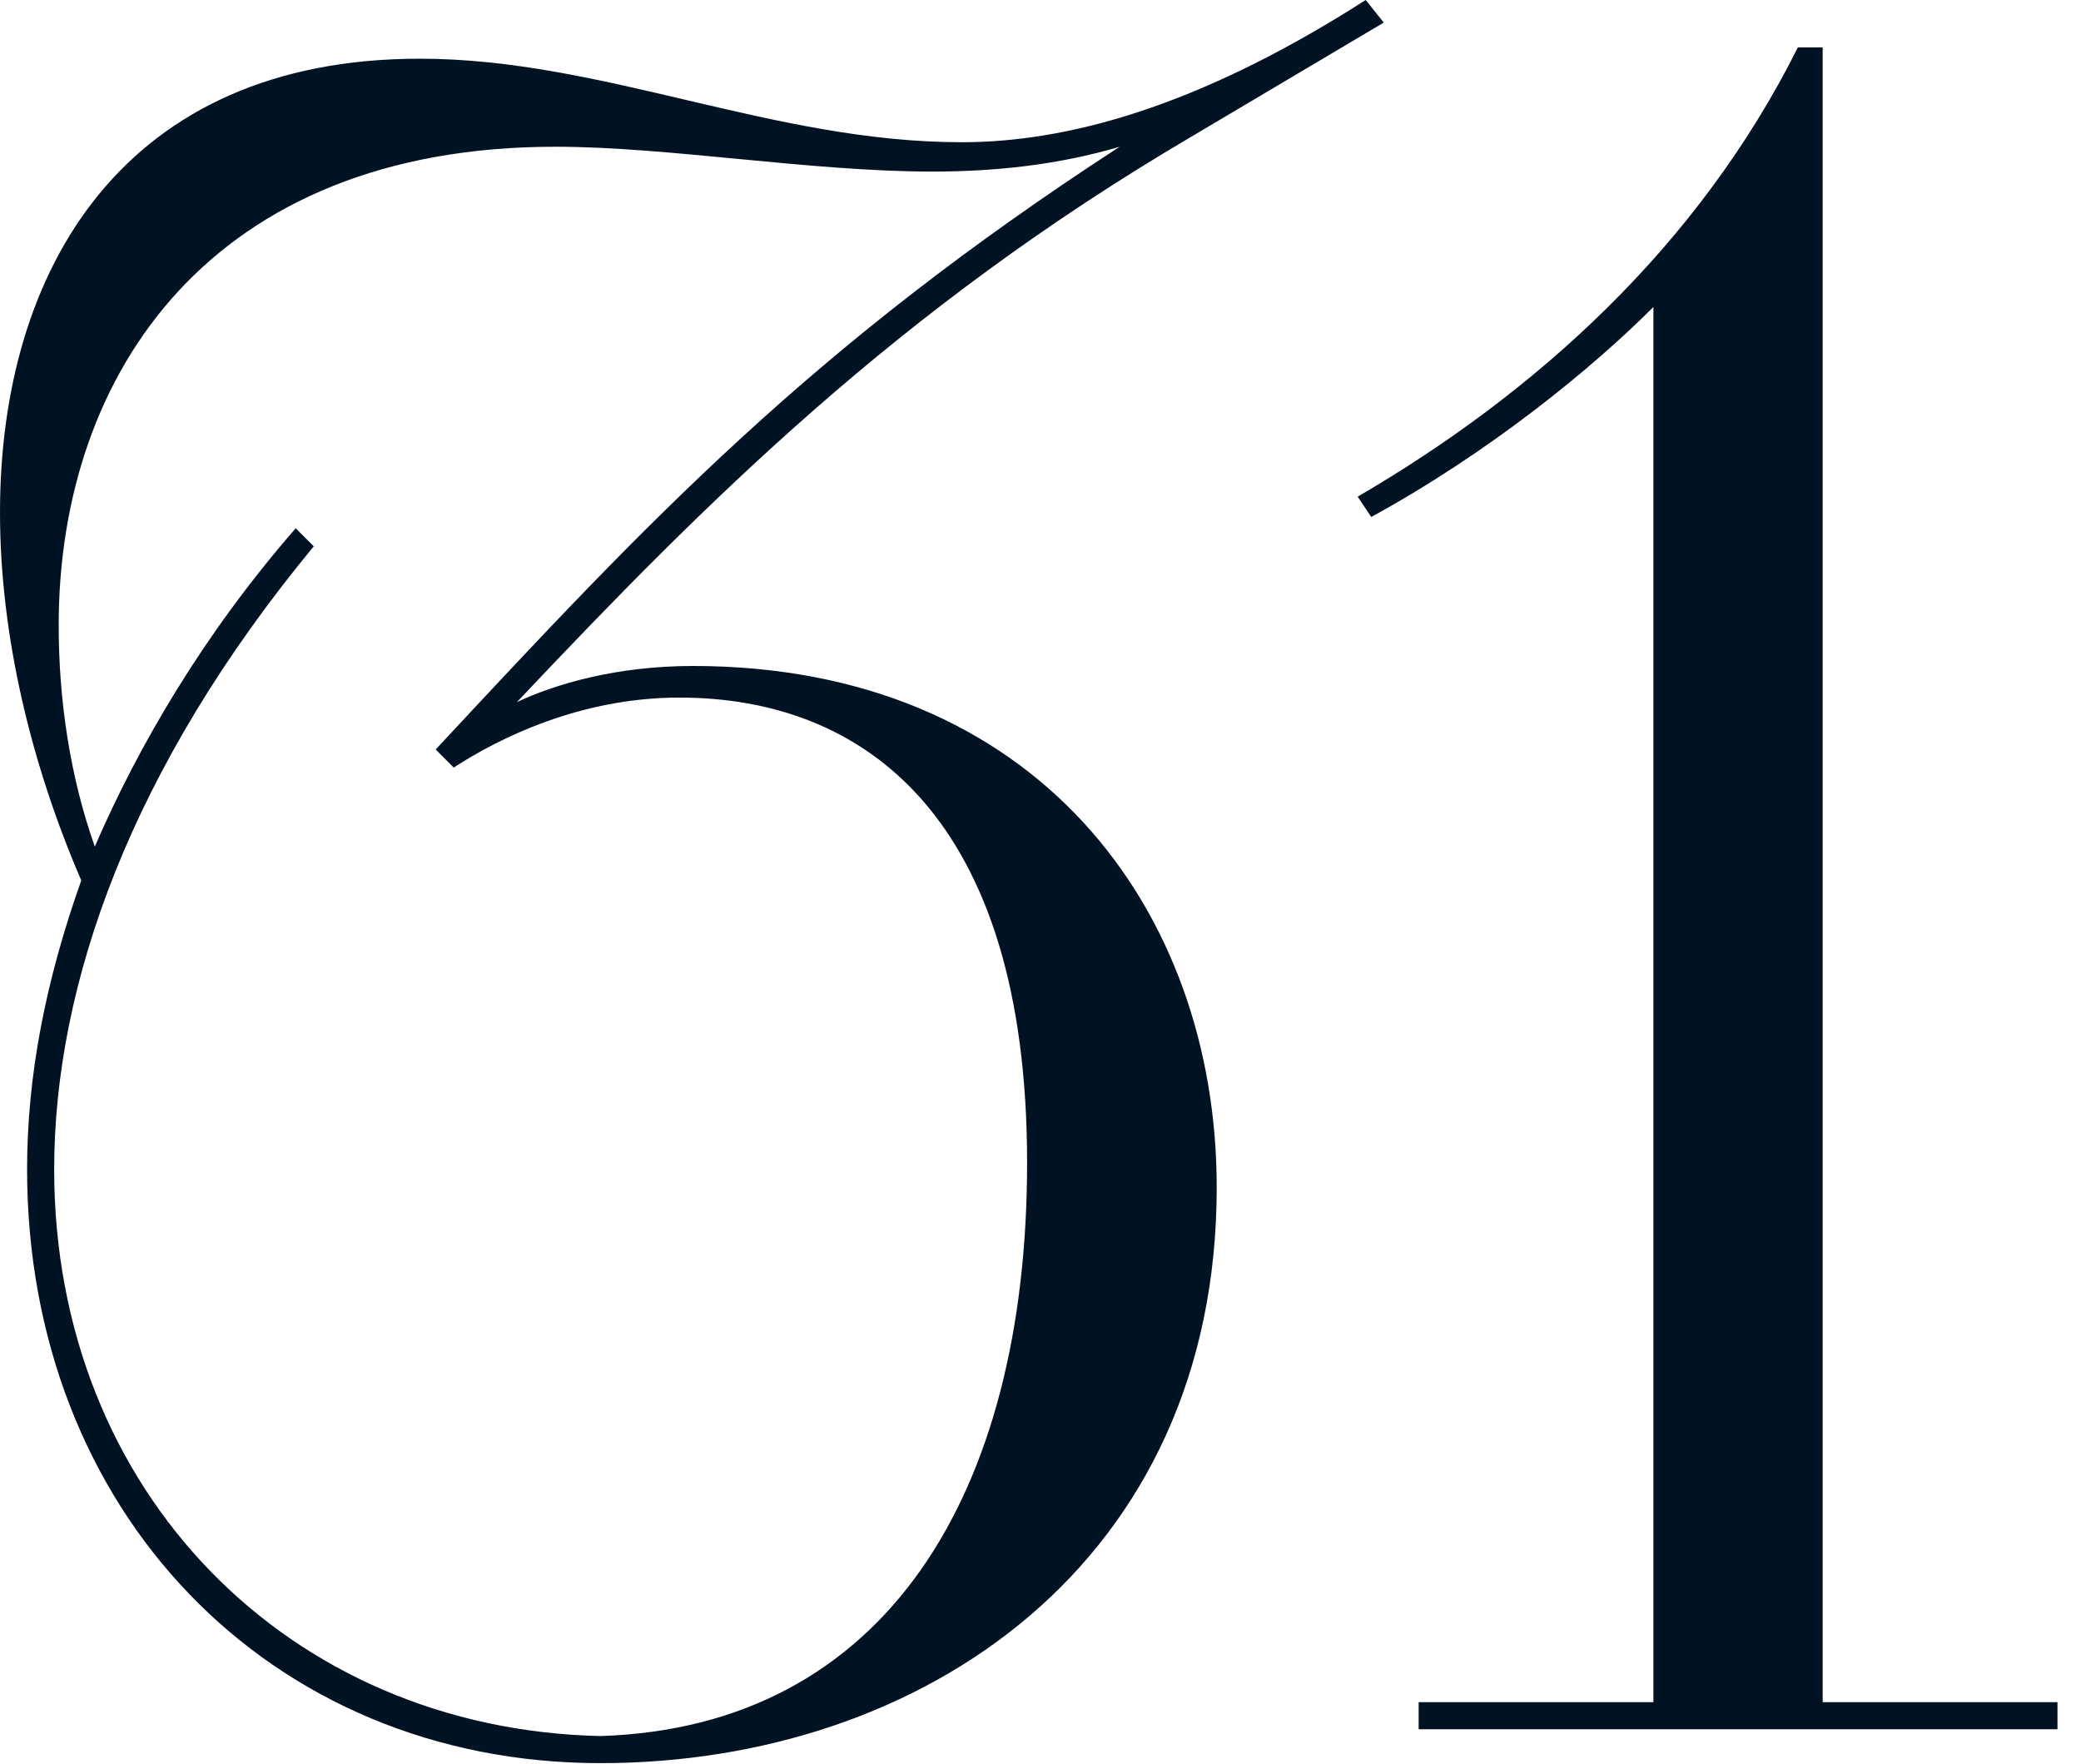
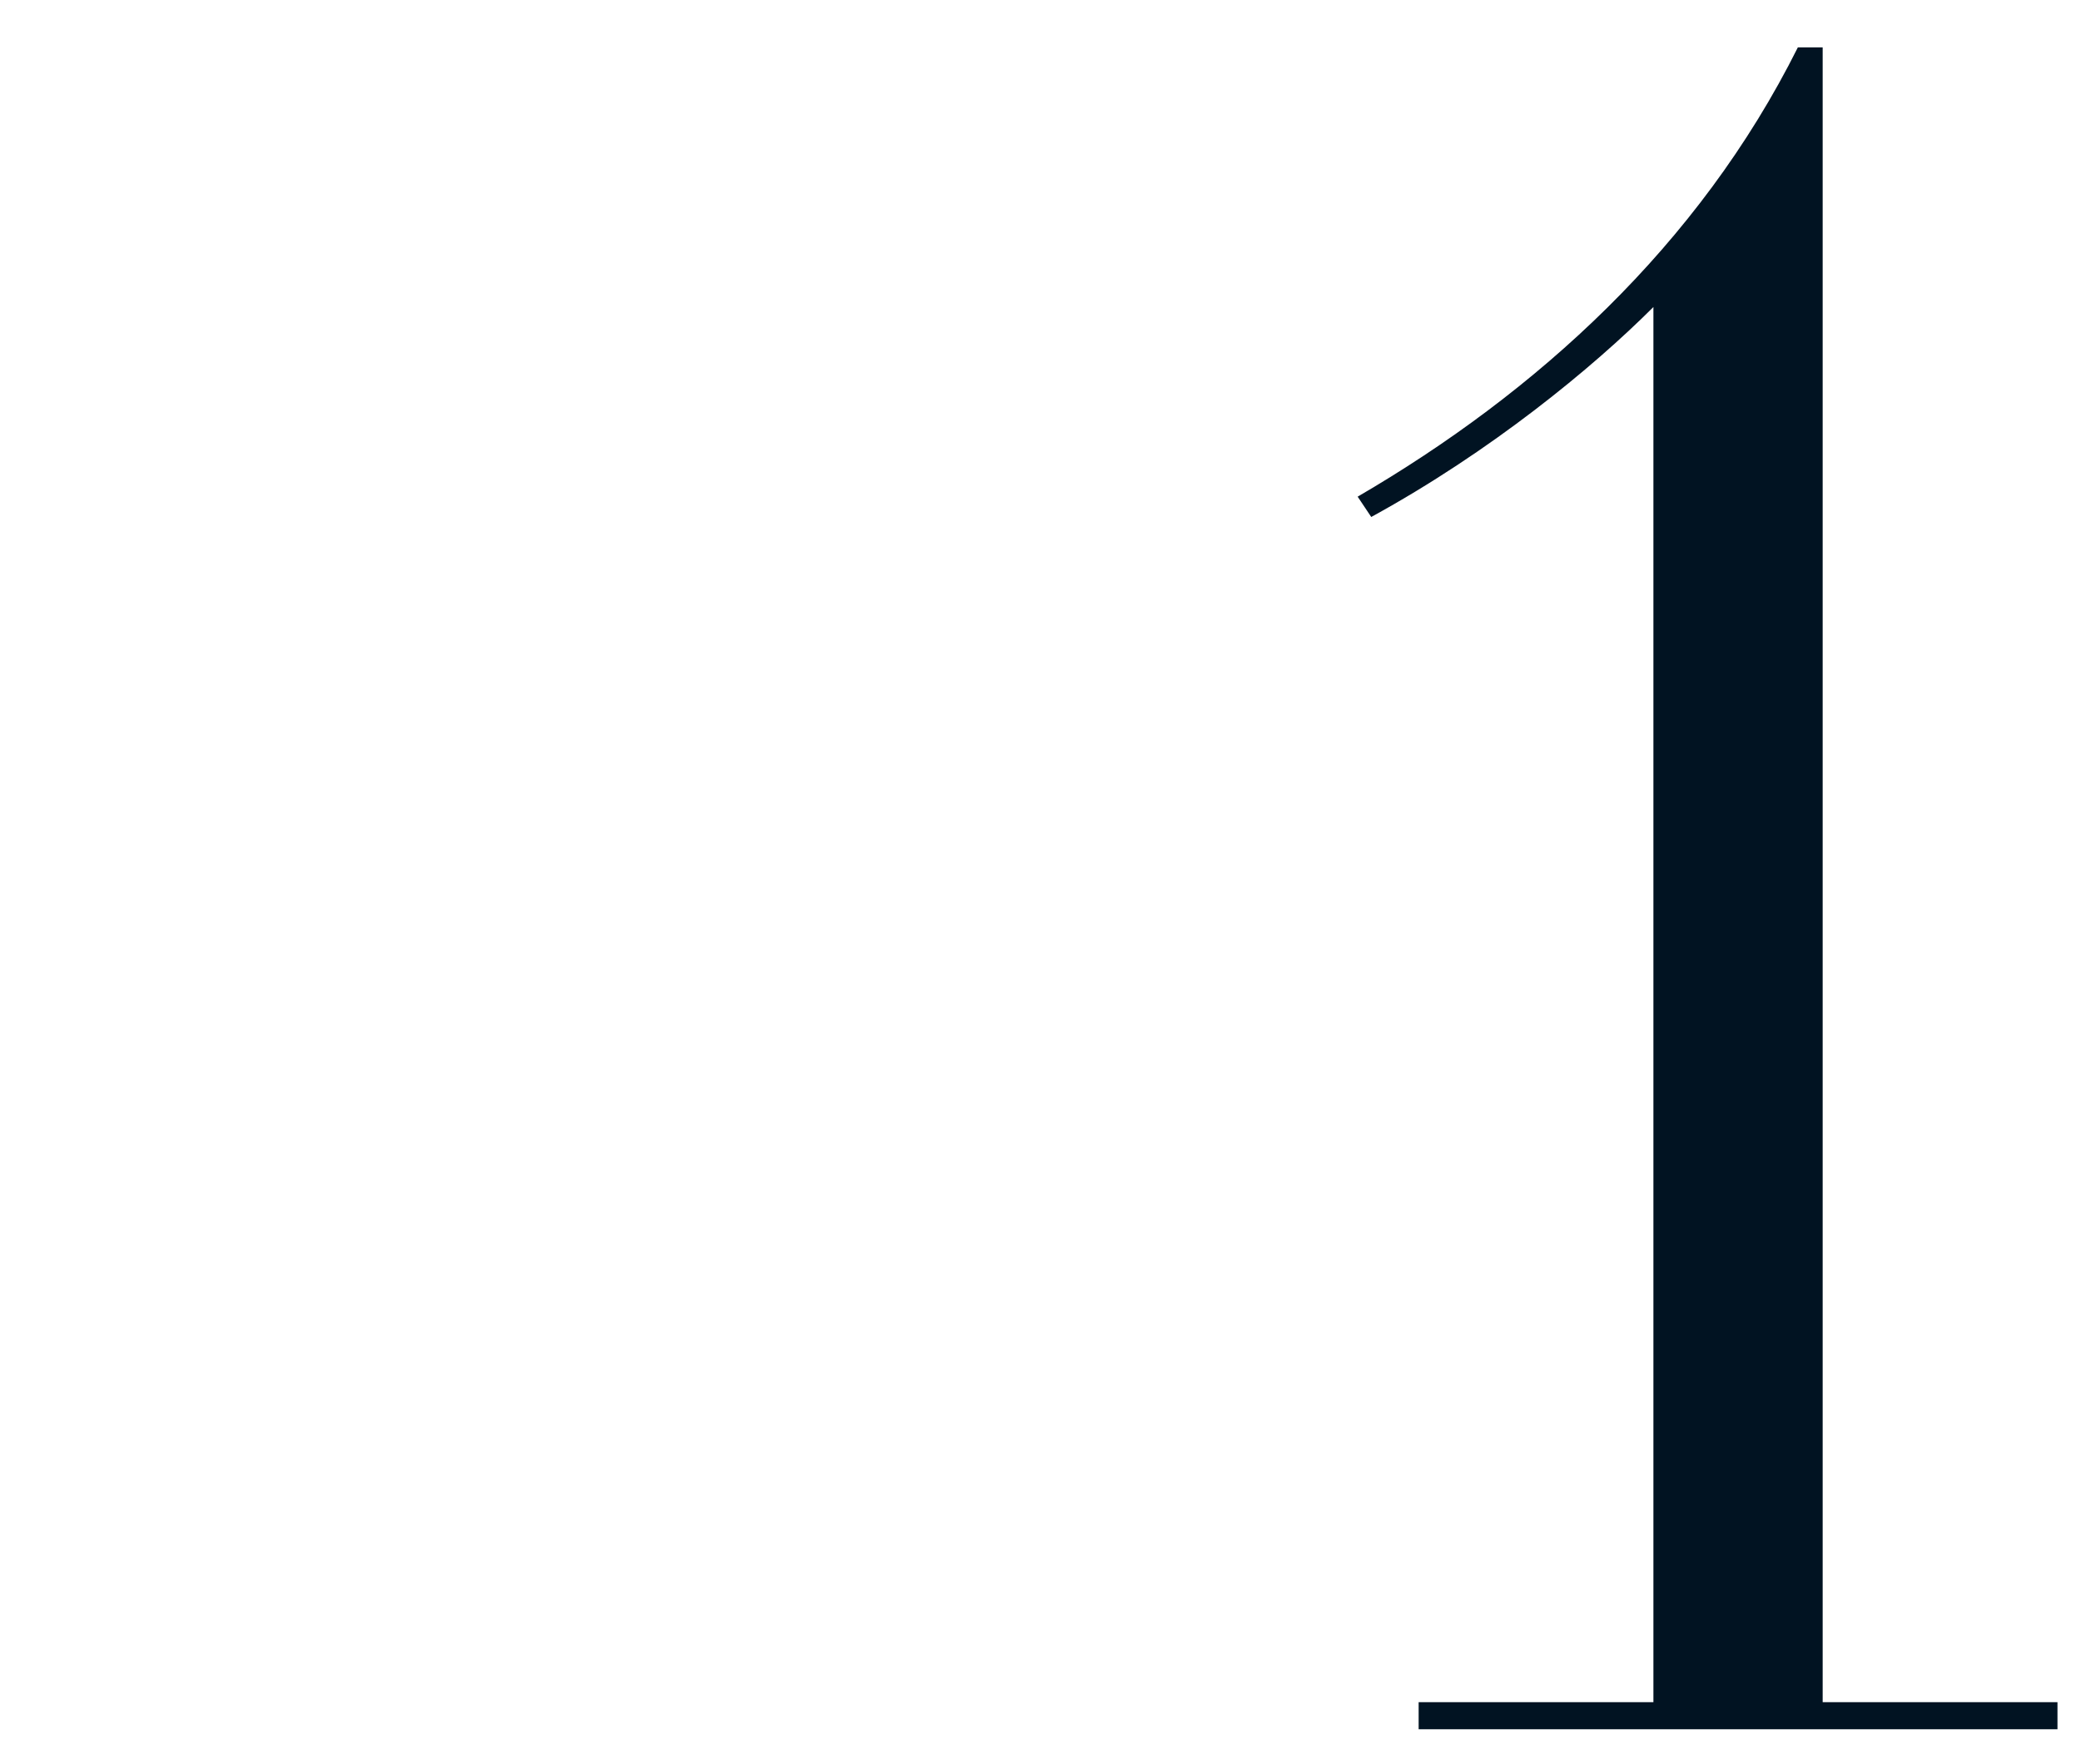
<svg xmlns="http://www.w3.org/2000/svg" width="59" height="50" viewBox="0 0 59 50" fill="none">
-   <path d="M39.232 0.64L33.728 3.904C25.472 8.768 20.032 14.208 14.656 19.904C15.744 19.392 17.472 18.88 19.648 18.88C29.376 18.88 34.496 25.792 34.496 33.664C34.496 44.288 26.176 49.984 17.024 49.984C7.616 49.984 0.768 42.816 0.768 33.152C0.768 30.528 1.28 27.84 2.304 24.96C0.896 21.696 0 18.048 0 14.528C0 7.616 3.52 1.664 11.904 1.664C17.088 1.664 21.888 4.032 27.264 4.032C30.208 4.032 33.92 3.072 38.72 0L39.232 0.64ZM12.864 21.76L12.352 21.248C18.368 14.784 22.976 9.856 31.744 4.16C30.016 4.672 28.224 4.864 26.432 4.864C22.976 4.864 18.944 4.16 15.744 4.16C6.016 4.16 1.664 10.56 1.664 17.728C1.664 19.84 1.984 22.016 2.688 24C3.904 21.184 5.76 17.984 8.384 14.976L8.896 15.488C3.712 21.76 1.536 27.904 1.536 33.152C1.536 42.304 8.192 49.024 17.024 49.216C25.088 48.96 29.12 42.368 29.12 32.96C29.12 23.168 24.512 19.776 19.264 19.776C16.448 19.776 14.144 20.928 12.864 21.76Z" fill="#011322" />
  <path d="M40.221 48.256H46.877V8.704C45.148 10.432 42.269 12.8 38.877 14.656L38.492 14.08C43.548 11.136 48.157 6.976 50.972 1.344H51.676V48.256H58.333V49.024H40.221V48.256Z" fill="#011322" />
</svg>